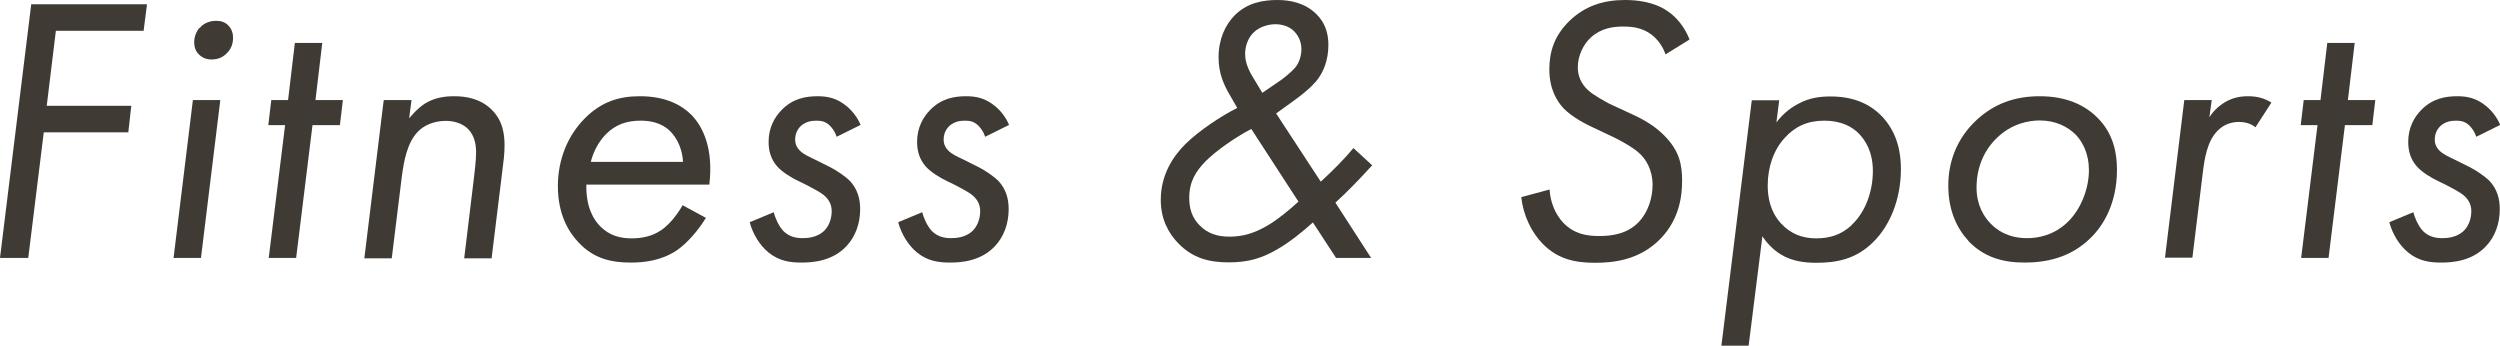
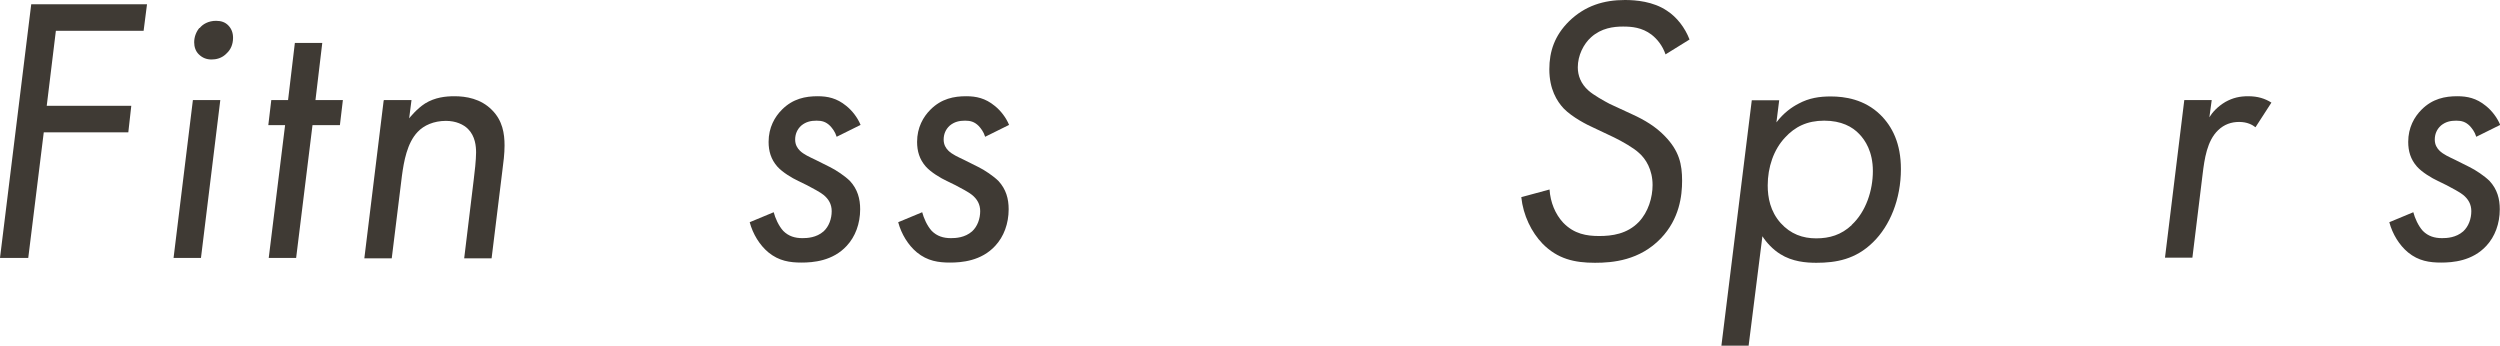
<svg xmlns="http://www.w3.org/2000/svg" viewBox="0 0 117.68 16.27">
  <defs>
    <style>.cls-1{isolation:isolate;}.cls-2{fill:#3f3a34;}.cls-3{mix-blend-mode:multiply;}</style>
  </defs>
  <g class="cls-1">
    <g id="_レイヤー_2">
      <g id="_レイヤー_3">
        <g class="cls-3">
          <path class="cls-2" d="m6.75,1.45H2.63l-.43,3.53h3.98l-.14,1.25h-3.98l-.73,5.91H0L1.47.2h5.45l-.16,1.25Z" />
          <path class="cls-2" d="m10.37,4.71l-.91,7.43h-1.29l.91-7.43h1.29Zm-.97-3.39c.14-.18.41-.34.77-.34.25,0,.43.07.57.21.16.16.23.36.23.59,0,.32-.12.56-.29.72-.23.25-.52.3-.72.3-.23,0-.43-.07-.61-.25-.14-.14-.21-.34-.21-.56,0-.27.11-.52.25-.68Z" />
          <path class="cls-2" d="m14.71,5.89l-.77,6.25h-1.29l.77-6.25h-.79l.14-1.18h.79l.32-2.69h1.29l-.32,2.69h1.29l-.14,1.18h-1.29Z" />
          <path class="cls-2" d="m18.08,4.71h1.29l-.11.86c.04-.05.36-.45.75-.7.47-.29.97-.34,1.38-.34.54,0,1.24.11,1.77.65.5.5.59,1.11.59,1.67,0,.38-.05.79-.11,1.24l-.5,4.07h-1.29l.45-3.71c.04-.3.11-.93.11-1.27,0-.3-.04-.77-.38-1.11-.21-.21-.57-.38-1.04-.38-.57,0-1.04.21-1.33.52-.5.52-.65,1.4-.74,2.06l-.48,3.89h-1.29l.91-7.43Z" />
-           <path class="cls-2" d="m33.23,10.25c-.34.57-.88,1.2-1.38,1.54-.73.48-1.52.57-2.15.57-.88,0-1.72-.16-2.45-.93-.45-.47-.99-1.29-.99-2.67,0-1.27.48-2.4,1.27-3.19s1.61-1.04,2.6-1.04c1.25,0,1.99.45,2.42.88.54.56,1.04,1.58.84,3.28h-5.79c-.02,1.06.34,1.65.66,1.97.43.43.93.56,1.47.56.43,0,.95-.07,1.43-.41.38-.27.75-.75.97-1.15l1.09.59Zm-1.08-2.63c-.02-.54-.25-1.11-.63-1.47-.41-.39-.95-.47-1.36-.47-.66,0-1.18.18-1.63.63-.32.32-.59.79-.72,1.31h4.33Z" />
          <path class="cls-2" d="m39.38,6.43c-.07-.23-.2-.39-.3-.5-.2-.2-.39-.25-.64-.25-.27,0-.5.05-.72.23-.2.18-.29.41-.29.66s.11.41.22.52c.18.18.46.3.73.43l.68.34c.29.14.72.43.95.66.36.39.48.84.48,1.33,0,.68-.23,1.29-.63,1.72-.66.72-1.59.79-2.13.79s-1.06-.07-1.56-.48c-.41-.34-.73-.86-.88-1.42l1.13-.47c.07.27.23.64.45.88.25.25.55.34.9.34.23,0,.66-.02,1-.32.25-.23.38-.59.38-.95,0-.32-.14-.57-.39-.77-.13-.11-.52-.32-.77-.45l-.41-.2c-.3-.14-.75-.41-.99-.68-.3-.34-.41-.73-.41-1.16,0-.68.29-1.18.63-1.52.52-.52,1.11-.63,1.68-.63.47,0,.9.09,1.34.45.29.23.54.56.68.9l-1.13.56Z" />
          <path class="cls-2" d="m46.37,6.43c-.07-.23-.2-.39-.3-.5-.2-.2-.39-.25-.64-.25-.27,0-.5.05-.72.23-.2.18-.29.41-.29.66s.11.41.22.52c.18.18.46.3.73.43l.68.34c.29.14.72.43.95.66.36.39.48.84.48,1.33,0,.68-.23,1.29-.63,1.72-.66.72-1.59.79-2.13.79s-1.06-.07-1.56-.48c-.41-.34-.73-.86-.88-1.42l1.13-.47c.07.27.23.64.45.88.25.25.55.34.9.34.23,0,.66-.02,1-.32.25-.23.38-.59.38-.95,0-.32-.14-.57-.39-.77-.13-.11-.52-.32-.77-.45l-.41-.2c-.3-.14-.75-.41-.99-.68-.3-.34-.41-.73-.41-1.16,0-.68.29-1.18.63-1.52.52-.52,1.11-.63,1.68-.63.47,0,.9.09,1.34.45.29.23.54.56.68.9l-1.13.56Z" />
-           <path class="cls-2" d="m64.6,7.77c-.59.65-1.16,1.24-1.74,1.77l1.68,2.6h-1.65l-1.09-1.67c-.45.41-1.11.95-1.72,1.29-.72.41-1.34.59-2.24.59s-1.68-.18-2.38-.9c-.48-.5-.82-1.16-.82-2.04,0-1.2.59-2.06,1.16-2.63.65-.64,1.7-1.33,2.44-1.7l-.38-.66c-.27-.47-.5-.99-.5-1.72,0-.86.32-1.52.73-1.95.63-.65,1.42-.75,2.04-.75.59,0,1.31.13,1.85.68.38.38.55.86.55,1.43,0,.75-.25,1.27-.48,1.59-.09.13-.38.48-1.08.99l-.9.65,2.1,3.21c.55-.5,1.07-1.02,1.54-1.58l.88.81Zm-5.7-1.7c-.75.39-1.65,1.02-2.15,1.52-.47.48-.77.97-.77,1.72,0,.5.12.93.5,1.31.38.38.84.52,1.4.52.61,0,1.18-.16,1.81-.54.43-.25.99-.7,1.43-1.11l-2.22-3.42Zm.52-1.7l.73-.5c.2-.12.63-.47.81-.68.18-.21.3-.54.3-.88,0-.41-.2-.72-.41-.9s-.52-.27-.81-.27c-.41,0-.79.16-1.02.38-.27.25-.41.65-.41,1.02,0,.47.23.88.43,1.2l.38.63Z" />
          <path class="cls-2" d="m78.4,2.56c-.14-.41-.39-.72-.66-.93-.45-.34-.93-.38-1.34-.38-.45,0-1.02.07-1.5.5-.36.32-.63.86-.63,1.42,0,.38.14.77.5,1.09.23.21.75.5,1,.63l1.08.5c.55.25,1.09.57,1.52,1.02.68.7.81,1.33.81,2.1,0,.7-.12,1.79-1,2.71-1,1.04-2.26,1.15-3.1,1.15-.97,0-1.76-.18-2.47-.9-.52-.54-.91-1.33-1-2.19l1.33-.36c.04.61.27,1.16.64,1.56.52.54,1.11.63,1.7.63s1.31-.09,1.86-.66c.45-.47.65-1.16.65-1.74,0-.72-.32-1.24-.65-1.52-.23-.22-.79-.54-1.16-.72l-.95-.45c-.32-.14-1.02-.5-1.42-.91-.32-.34-.68-.91-.68-1.85,0-.84.25-1.59.93-2.26.75-.73,1.63-1,2.63-1,.52,0,1.33.07,1.97.5.47.3.86.81,1.07,1.36l-1.13.7Z" />
          <path class="cls-2" d="m82.32,16.27h-1.29l1.43-11.55h1.29l-.13,1.04c.34-.45.73-.72,1.04-.88.5-.27.99-.34,1.52-.34.65,0,1.58.13,2.33.86.57.56.97,1.36.97,2.56,0,1.42-.52,2.67-1.31,3.44-.82.81-1.74.97-2.67.97-.48,0-1.13-.05-1.7-.41-.34-.21-.65-.54-.84-.84l-.65,5.16Zm4.84-5.68c.68-.63,1-1.63,1-2.54s-.36-1.45-.64-1.74c-.32-.34-.84-.63-1.65-.63s-1.38.29-1.84.79c-.54.57-.82,1.4-.82,2.26,0,.57.12,1.22.61,1.77.47.52,1.04.72,1.67.72s1.18-.16,1.68-.63Z" />
-           <path class="cls-2" d="m92.66,11.34c-.52-.56-.95-1.4-.95-2.6,0-1.07.36-2.19,1.34-3.1.82-.75,1.77-1.11,2.97-1.11s2.1.39,2.72,1.02c.75.75.91,1.67.91,2.44,0,1.61-.66,2.65-1.25,3.22-.95.93-2.1,1.15-3.1,1.15-1.06,0-1.93-.27-2.65-1.02Zm1.33-4.84c-.63.61-.95,1.43-.95,2.33,0,.84.36,1.38.65,1.68.27.29.81.7,1.72.7s1.59-.39,2.02-.86c.55-.59.9-1.49.9-2.35,0-.75-.29-1.31-.61-1.65-.38-.39-.97-.68-1.7-.68-.5,0-1.31.13-2.02.82Z" />
          <path class="cls-2" d="m102.82,4.71h1.29l-.11.81c.14-.23.38-.5.75-.72.36-.2.68-.27,1.08-.27.45,0,.79.11,1.09.3l-.75,1.16c-.14-.11-.38-.25-.77-.25-.36,0-.7.11-.99.39-.52.5-.64,1.34-.73,2.08l-.48,3.92h-1.29l.91-7.43Z" />
-           <path class="cls-2" d="m110.38,5.89l-.77,6.25h-1.29l.77-6.25h-.79l.14-1.18h.79l.32-2.69h1.29l-.32,2.69h1.29l-.14,1.18h-1.29Z" />
          <path class="cls-2" d="m116.56,6.43c-.07-.23-.2-.39-.3-.5-.2-.2-.39-.25-.64-.25-.27,0-.5.05-.72.23-.2.18-.29.41-.29.66s.11.41.22.52c.18.18.46.3.73.43l.68.34c.29.14.72.43.95.66.36.39.48.84.48,1.33,0,.68-.23,1.29-.63,1.72-.66.72-1.59.79-2.13.79s-1.06-.07-1.56-.48c-.41-.34-.73-.86-.88-1.42l1.13-.47c.07.27.23.64.45.88.25.25.55.34.9.34.23,0,.66-.02,1-.32.25-.23.38-.59.38-.95,0-.32-.14-.57-.39-.77-.13-.11-.52-.32-.77-.45l-.41-.2c-.3-.14-.75-.41-.99-.68-.3-.34-.41-.73-.41-1.16,0-.68.29-1.18.63-1.52.52-.52,1.11-.63,1.68-.63.47,0,.9.09,1.34.45.29.23.54.56.68.9l-1.13.56Z" />
        </g>
      </g>
    </g>
  </g>
</svg>